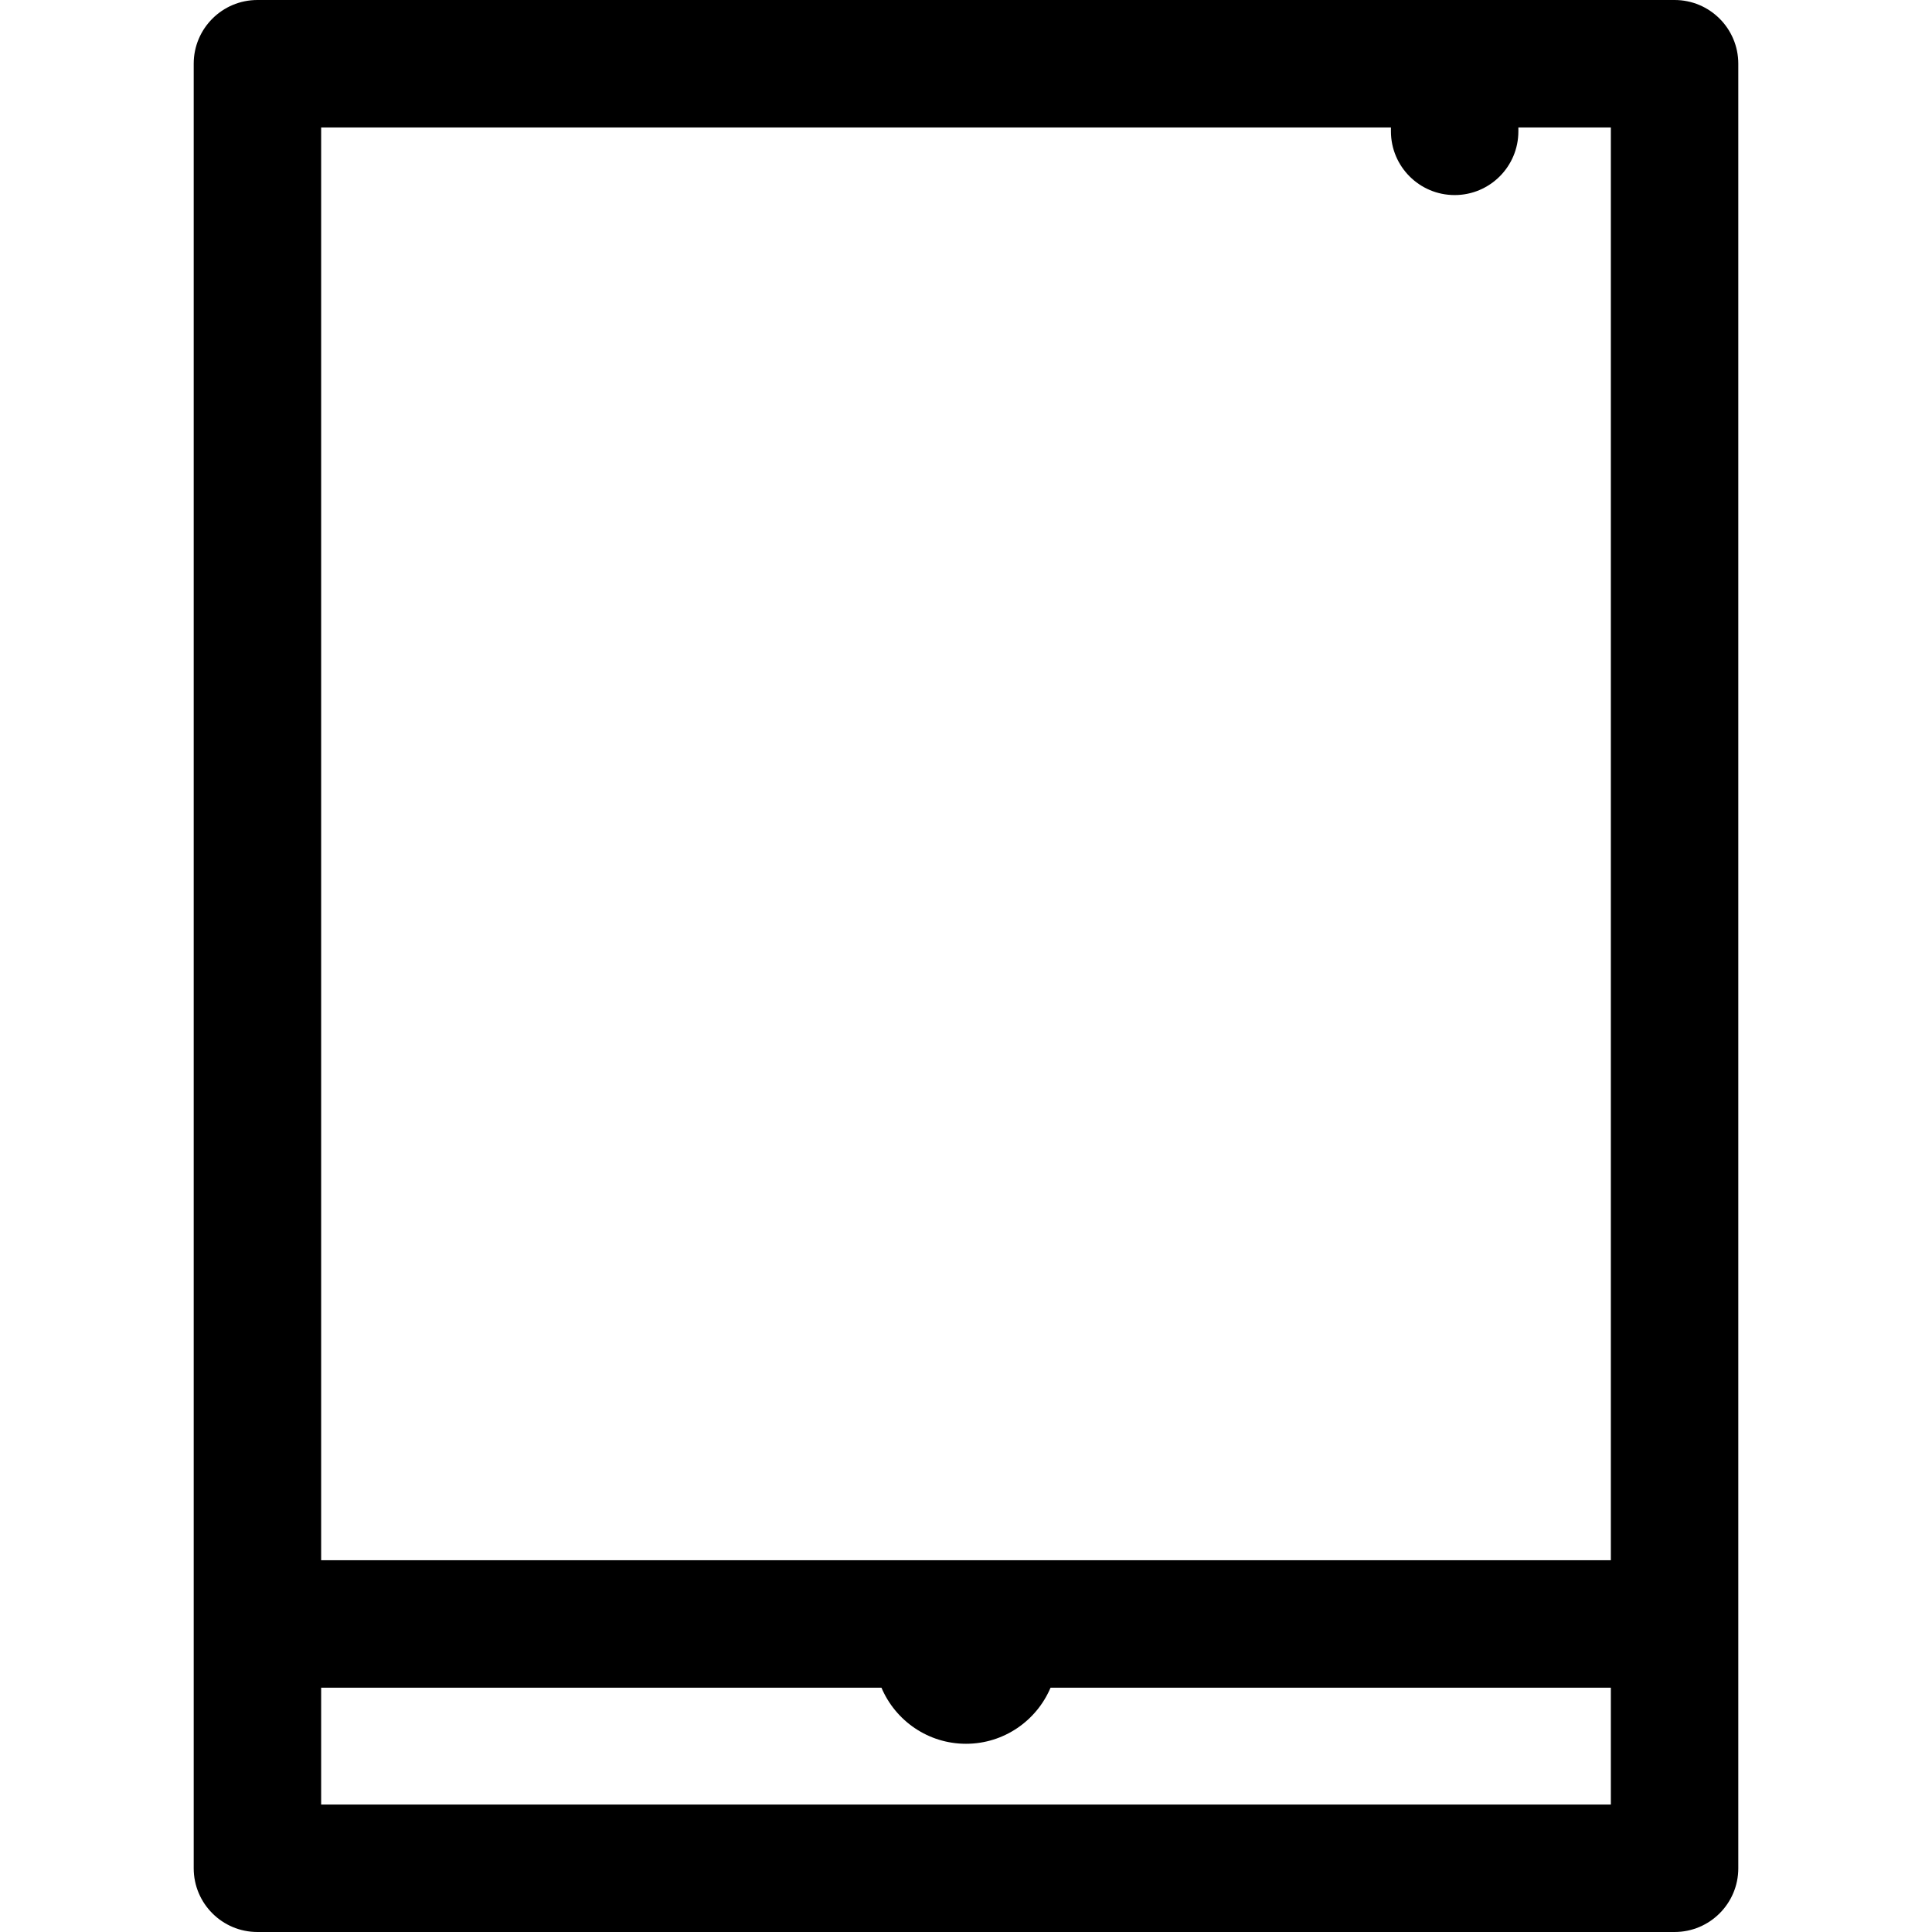
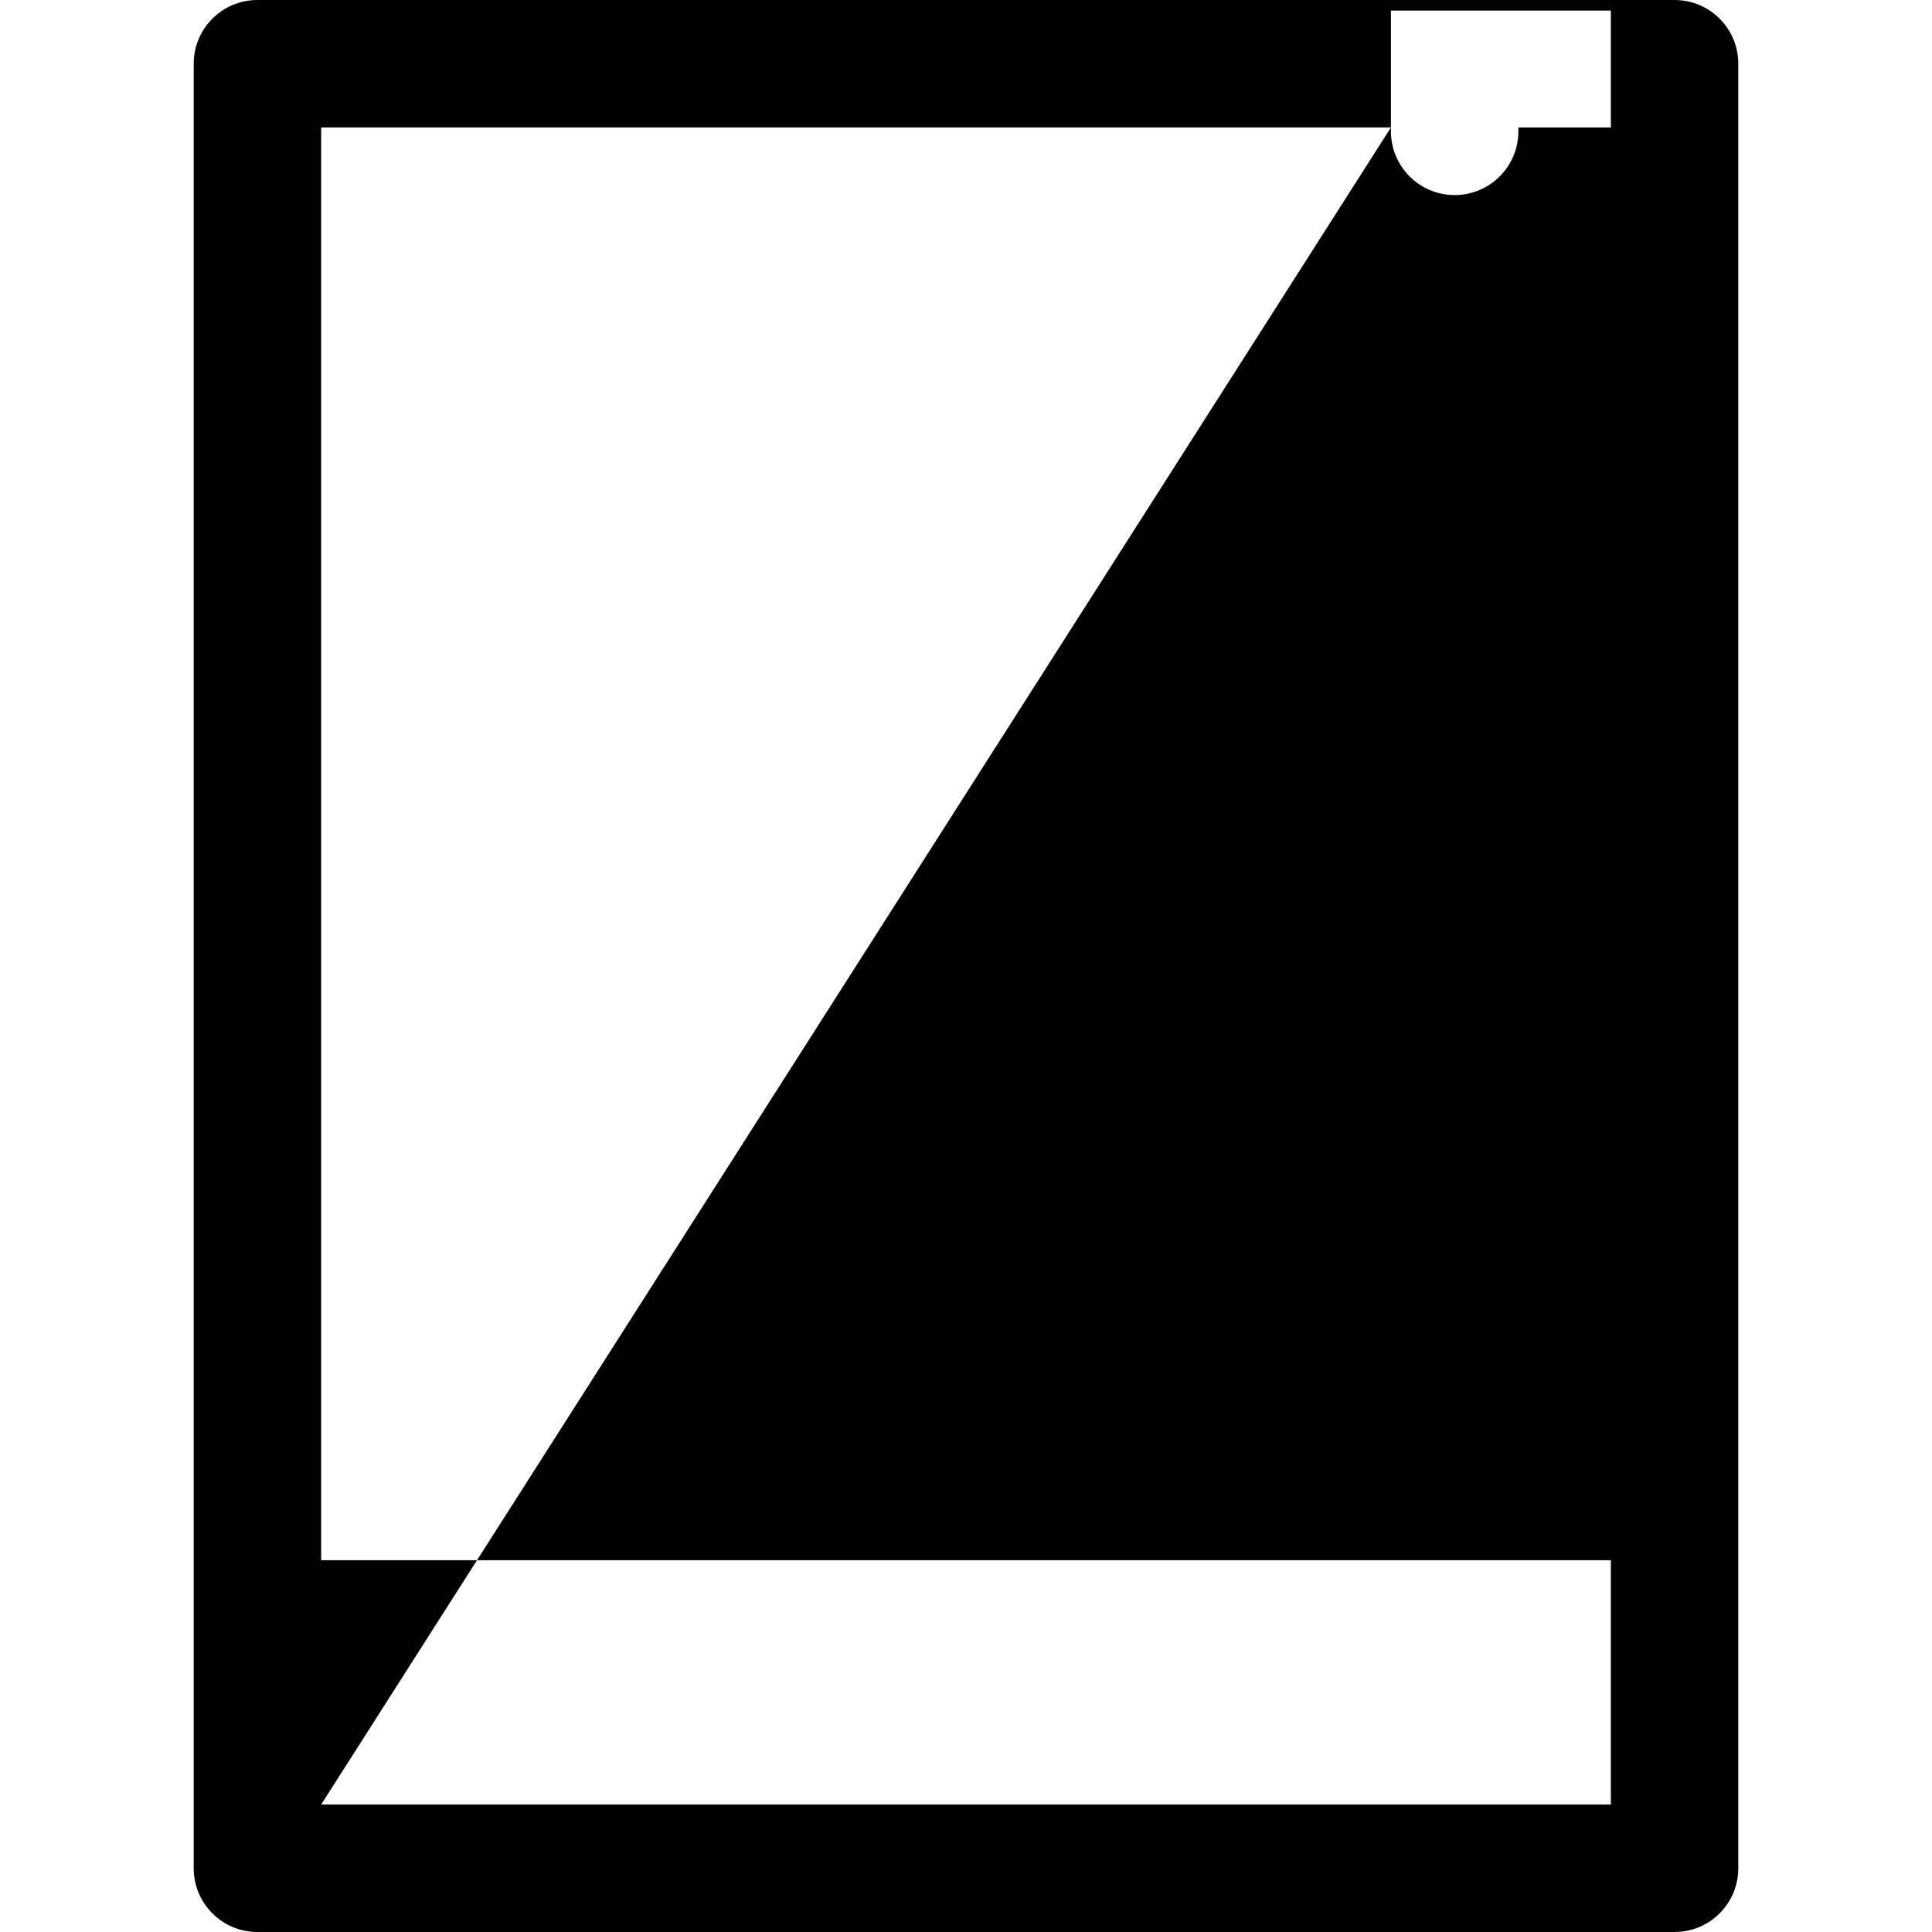
<svg xmlns="http://www.w3.org/2000/svg" fill="#000000" version="1.1" id="Capa_1" width="800px" height="800px" viewBox="0 0 379 379" xml:space="preserve">
  <g>
-     <path d="M328.5,0h-278C43.597,0,38,5.597,38,12.5v354c0,6.903,5.597,12.5,12.5,12.5h278c6.903,0,12.5-5.597,12.5-12.5v-354   C341,5.597,335.403,0,328.5,0z M272.859,25v0.766c0,6.903,5.597,12.5,12.5,12.5c6.902,0,12.5-5.597,12.5-12.5V25H316v281.073H63V25   H272.859z M63,354v-22.927h109.914c2.736,6.46,9.14,11.004,16.586,11.004c7.445,0,13.85-4.544,16.586-11.004H316V354H63z" />
+     <path d="M328.5,0h-278C43.597,0,38,5.597,38,12.5v354c0,6.903,5.597,12.5,12.5,12.5h278c6.903,0,12.5-5.597,12.5-12.5v-354   C341,5.597,335.403,0,328.5,0z M272.859,25v0.766c0,6.903,5.597,12.5,12.5,12.5c6.902,0,12.5-5.597,12.5-12.5V25H316v281.073H63V25   H272.859z v-22.927h109.914c2.736,6.46,9.14,11.004,16.586,11.004c7.445,0,13.85-4.544,16.586-11.004H316V354H63z" />
  </g>
</svg>